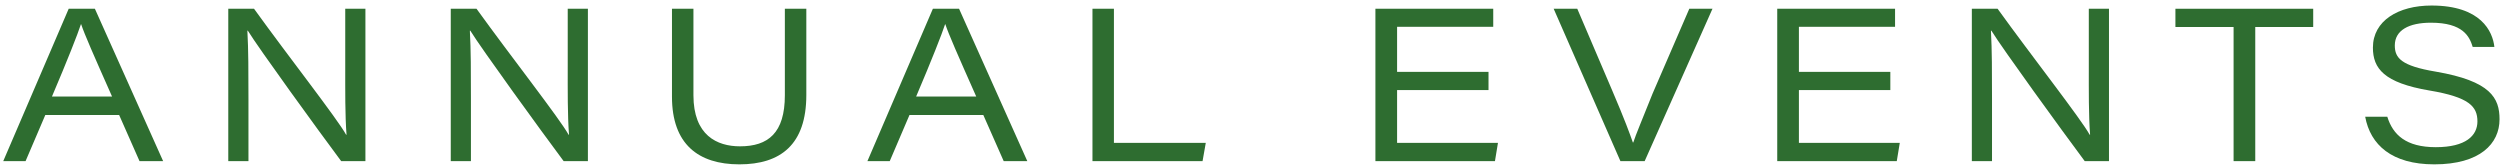
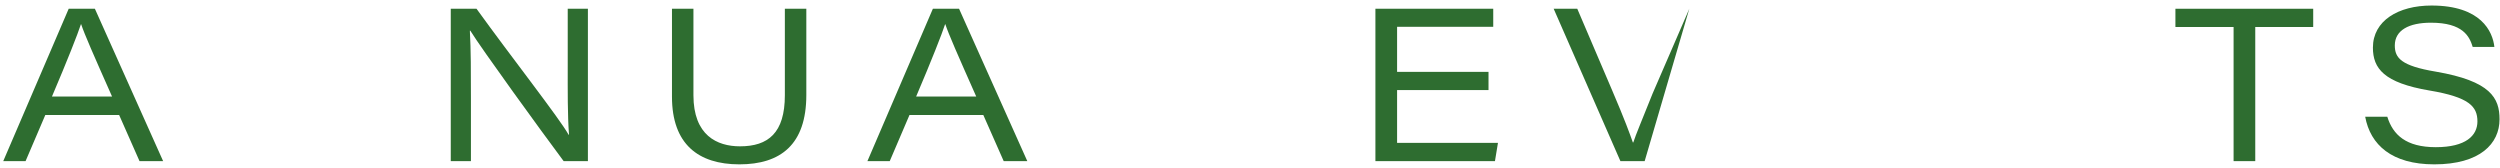
<svg xmlns="http://www.w3.org/2000/svg" width="431" height="29" viewBox="0 0 431 29" fill="none">
  <path d="M407.758 20.12H411.569C412.531 23.228 414.788 25.374 419.931 25.374C425.111 25.374 427.109 23.376 427.109 20.934C427.109 18.344 425.666 16.753 418.858 15.606C410.977 14.274 409.09 11.795 409.09 8.206C409.09 3.581 413.456 0.954 419.191 0.954C427.738 0.954 429.736 5.431 430.032 8.095H426.295C425.74 6.282 424.63 3.914 419.08 3.914C415.306 3.914 412.864 5.209 412.864 7.836C412.864 9.982 413.937 11.351 419.931 12.35C429.403 13.978 430.92 16.901 430.92 20.564C430.92 24.745 427.59 28.334 419.672 28.334C412.346 28.334 408.646 24.967 407.758 20.12Z" fill="#2E6D30" />
  <path d="M385.07 27.779V4.654H375.043V1.509H398.797V4.654H388.807V27.779H385.07Z" fill="#2E6D30" />
-   <path d="M343.423 27.779H339.945V1.509H344.385C350.305 9.723 358.778 20.527 360.258 23.228H360.332C360.073 19.824 360.11 15.643 360.11 11.388V1.509H363.588V27.779H359.407C355.485 22.525 345.199 8.354 343.312 5.283H343.238C343.423 8.687 343.423 12.387 343.423 17.049V27.779Z" fill="#2E6D30" />
-   <path d="M325.894 12.387V15.532H310.132V24.634H327.522L327.004 27.779H306.395V1.509H326.708V4.617H310.132V12.387H325.894Z" fill="#2E6D30" />
-   <path d="M283.54 27.779H279.359L267.852 1.509H271.922L277.916 15.532C280.136 20.712 280.987 23.08 281.505 24.56H281.579C281.986 23.265 283.17 20.49 284.909 16.124L291.236 1.509H295.232L283.54 27.779Z" fill="#2E6D30" />
+   <path d="M283.54 27.779H279.359L267.852 1.509H271.922L277.916 15.532C280.136 20.712 280.987 23.08 281.505 24.56H281.579C281.986 23.265 283.17 20.49 284.909 16.124L291.236 1.509L283.54 27.779Z" fill="#2E6D30" />
  <path d="M256.62 12.387V15.532H240.858V24.634H258.248L257.73 27.779H237.121V1.509H257.434V4.617H240.858V12.387H256.62Z" fill="#2E6D30" />
-   <path d="M188.34 27.779V1.509H192.04V24.634H207.876L207.321 27.779H188.34Z" fill="#2E6D30" />
  <path d="M169.523 19.824H156.795L153.391 27.779H149.543L160.828 1.509H165.342L177.108 27.779H173.038L169.523 19.824ZM157.942 16.642H168.302C165.083 9.39 163.566 5.949 162.974 4.173H162.937C162.382 5.875 160.606 10.389 157.942 16.642Z" fill="#2E6D30" />
  <path d="M115.848 1.509H119.548V16.42C119.548 23.339 123.618 25.226 127.577 25.226C132.424 25.226 135.31 22.932 135.31 16.42V1.509H139.01V16.383C139.01 24.93 134.57 28.334 127.466 28.334C120.399 28.334 115.848 24.856 115.848 16.679V1.509Z" fill="#2E6D30" />
  <path d="M81.189 27.779H77.711V1.509H82.151C88.071 9.723 96.544 20.527 98.024 23.228H98.098C97.839 19.824 97.876 15.643 97.876 11.388V1.509H101.354V27.779H97.173C93.251 22.525 82.965 8.354 81.078 5.283H81.004C81.189 8.687 81.189 12.387 81.189 17.049V27.779Z" fill="#2E6D30" />
-   <path d="M42.834 27.779H39.355V1.509H43.795C49.715 9.723 58.188 20.527 59.669 23.228H59.742C59.483 19.824 59.52 15.643 59.52 11.388V1.509H62.998V27.779H58.818C54.895 22.525 44.609 8.354 42.722 5.283H42.648C42.834 8.687 42.834 12.387 42.834 17.049V27.779Z" fill="#2E6D30" />
  <path d="M20.539 19.824H7.811L4.407 27.779H0.559L11.844 1.509H16.358L28.124 27.779H24.054L20.539 19.824ZM8.958 16.642H19.318C16.099 9.39 14.582 5.949 13.99 4.173H13.953C13.398 5.875 11.622 10.389 8.958 16.642Z" fill="#2E6D30" />
</svg>